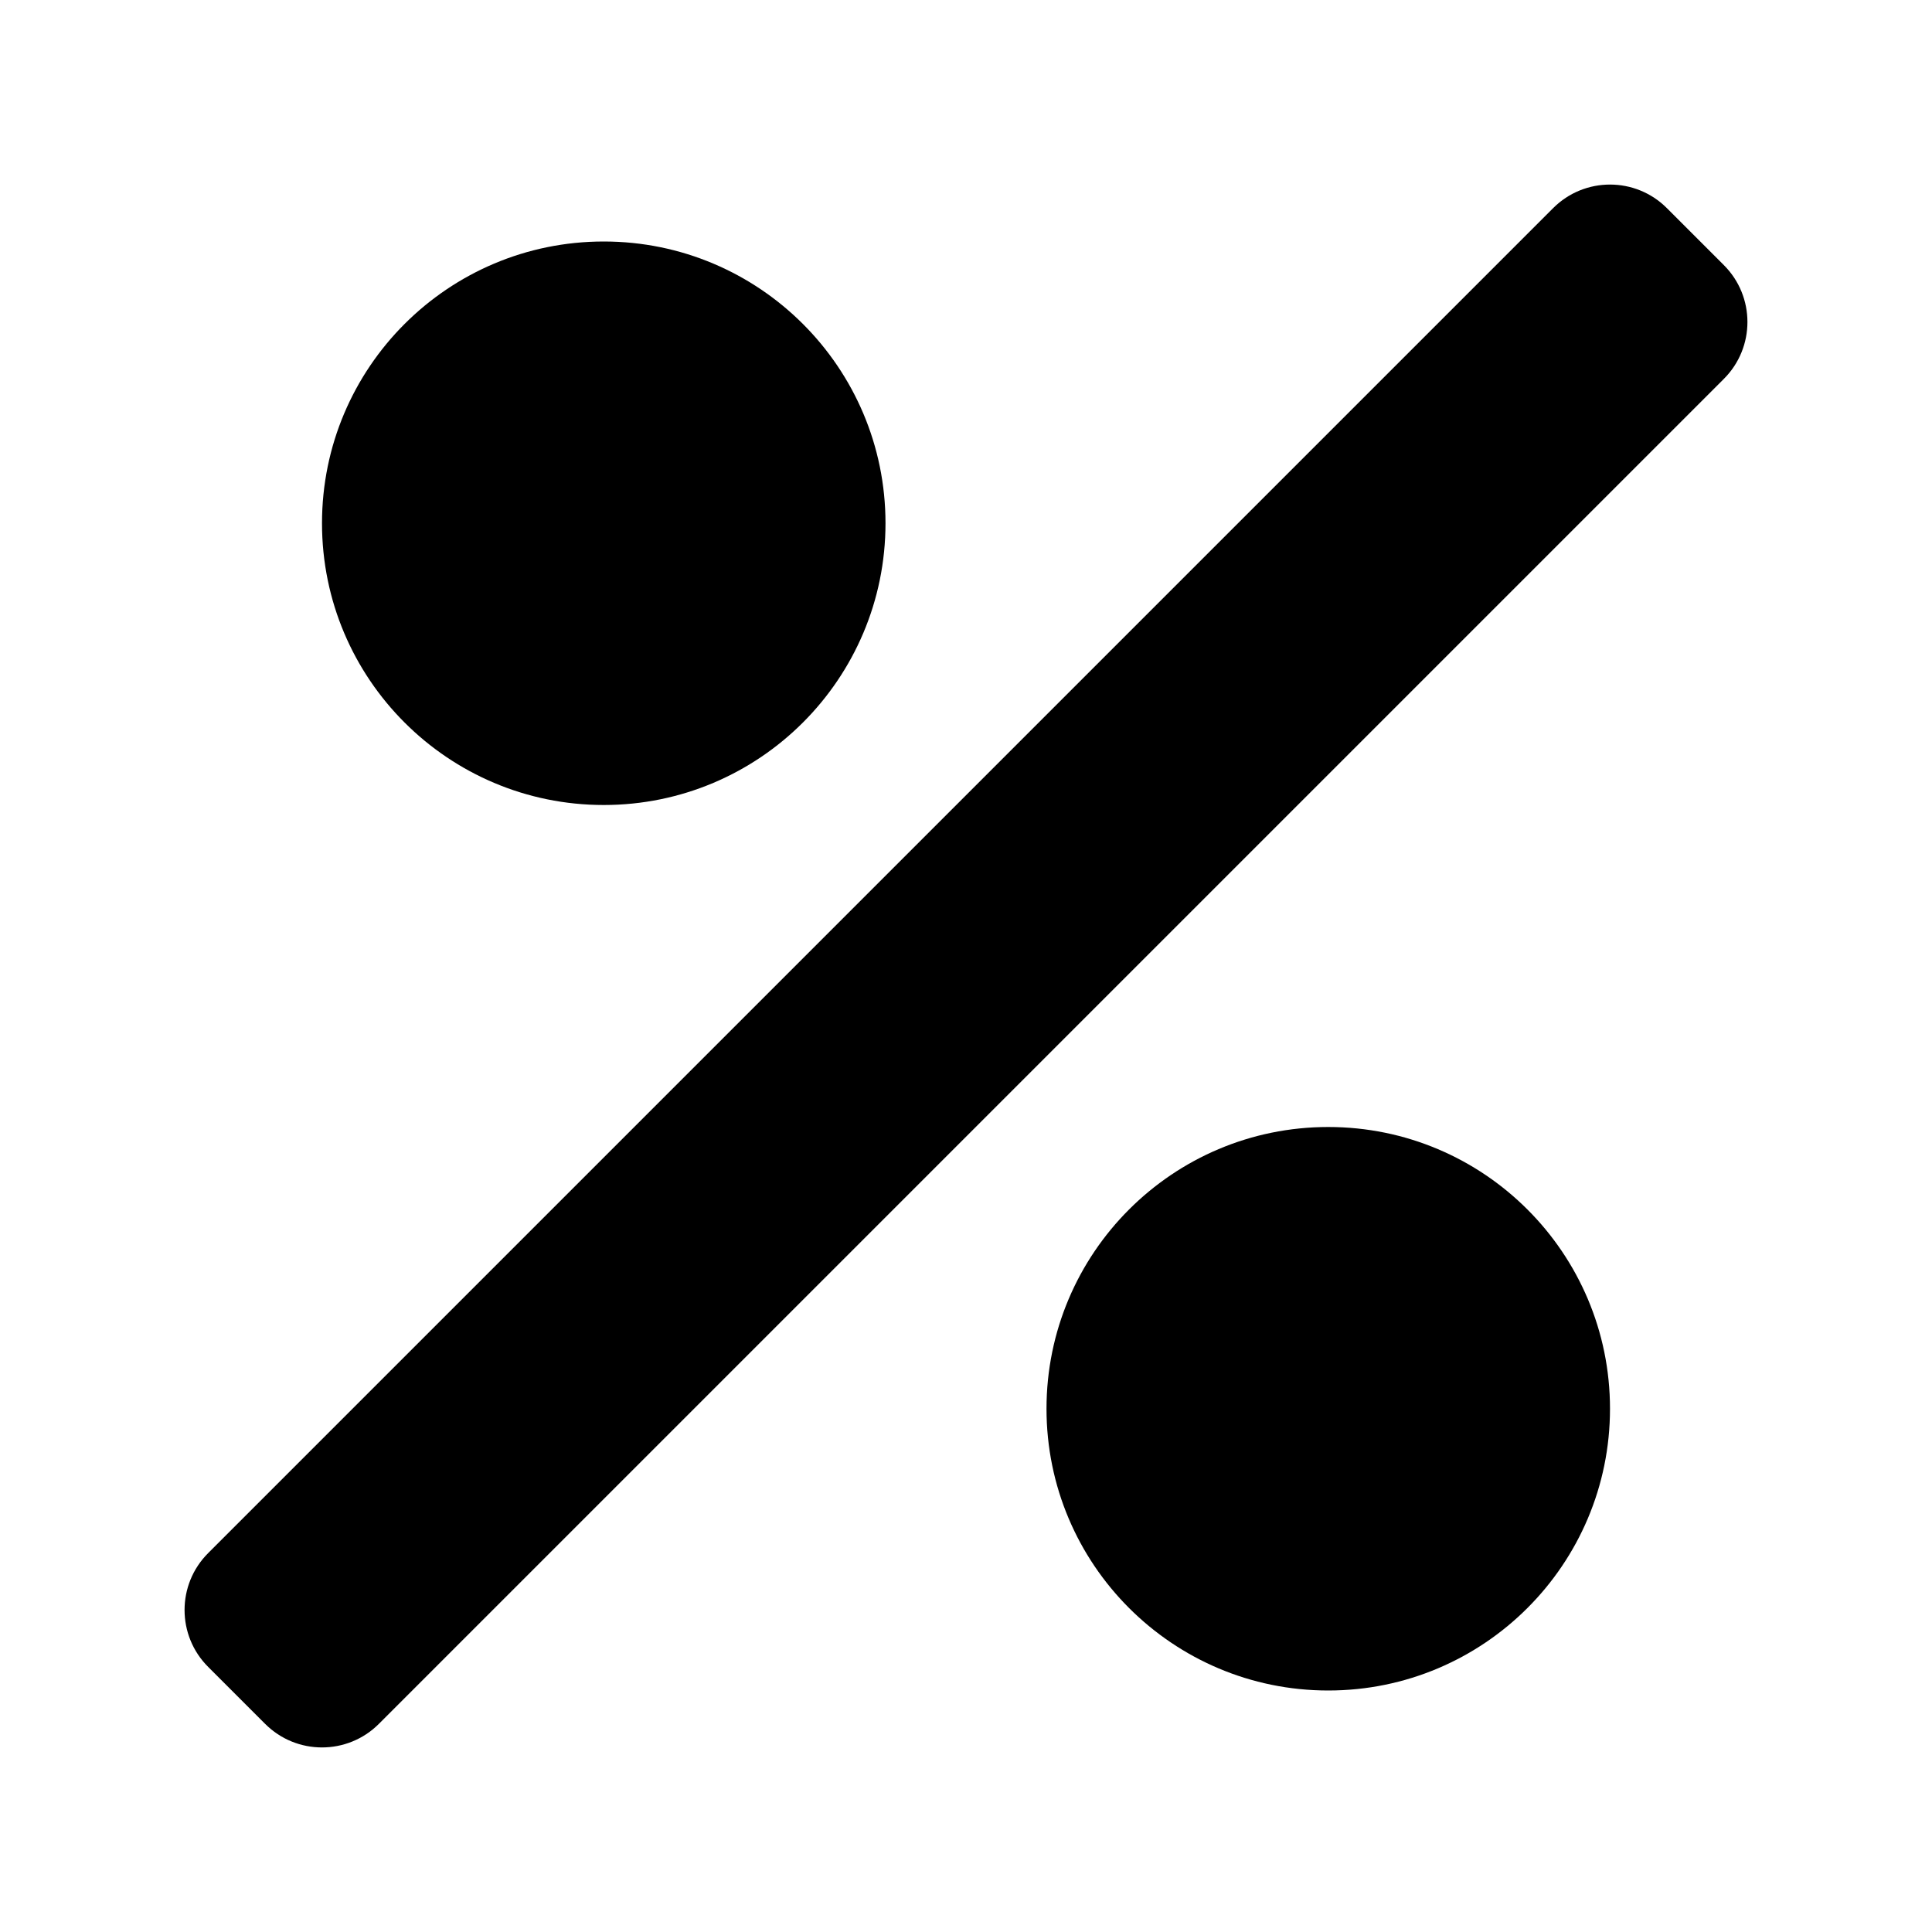
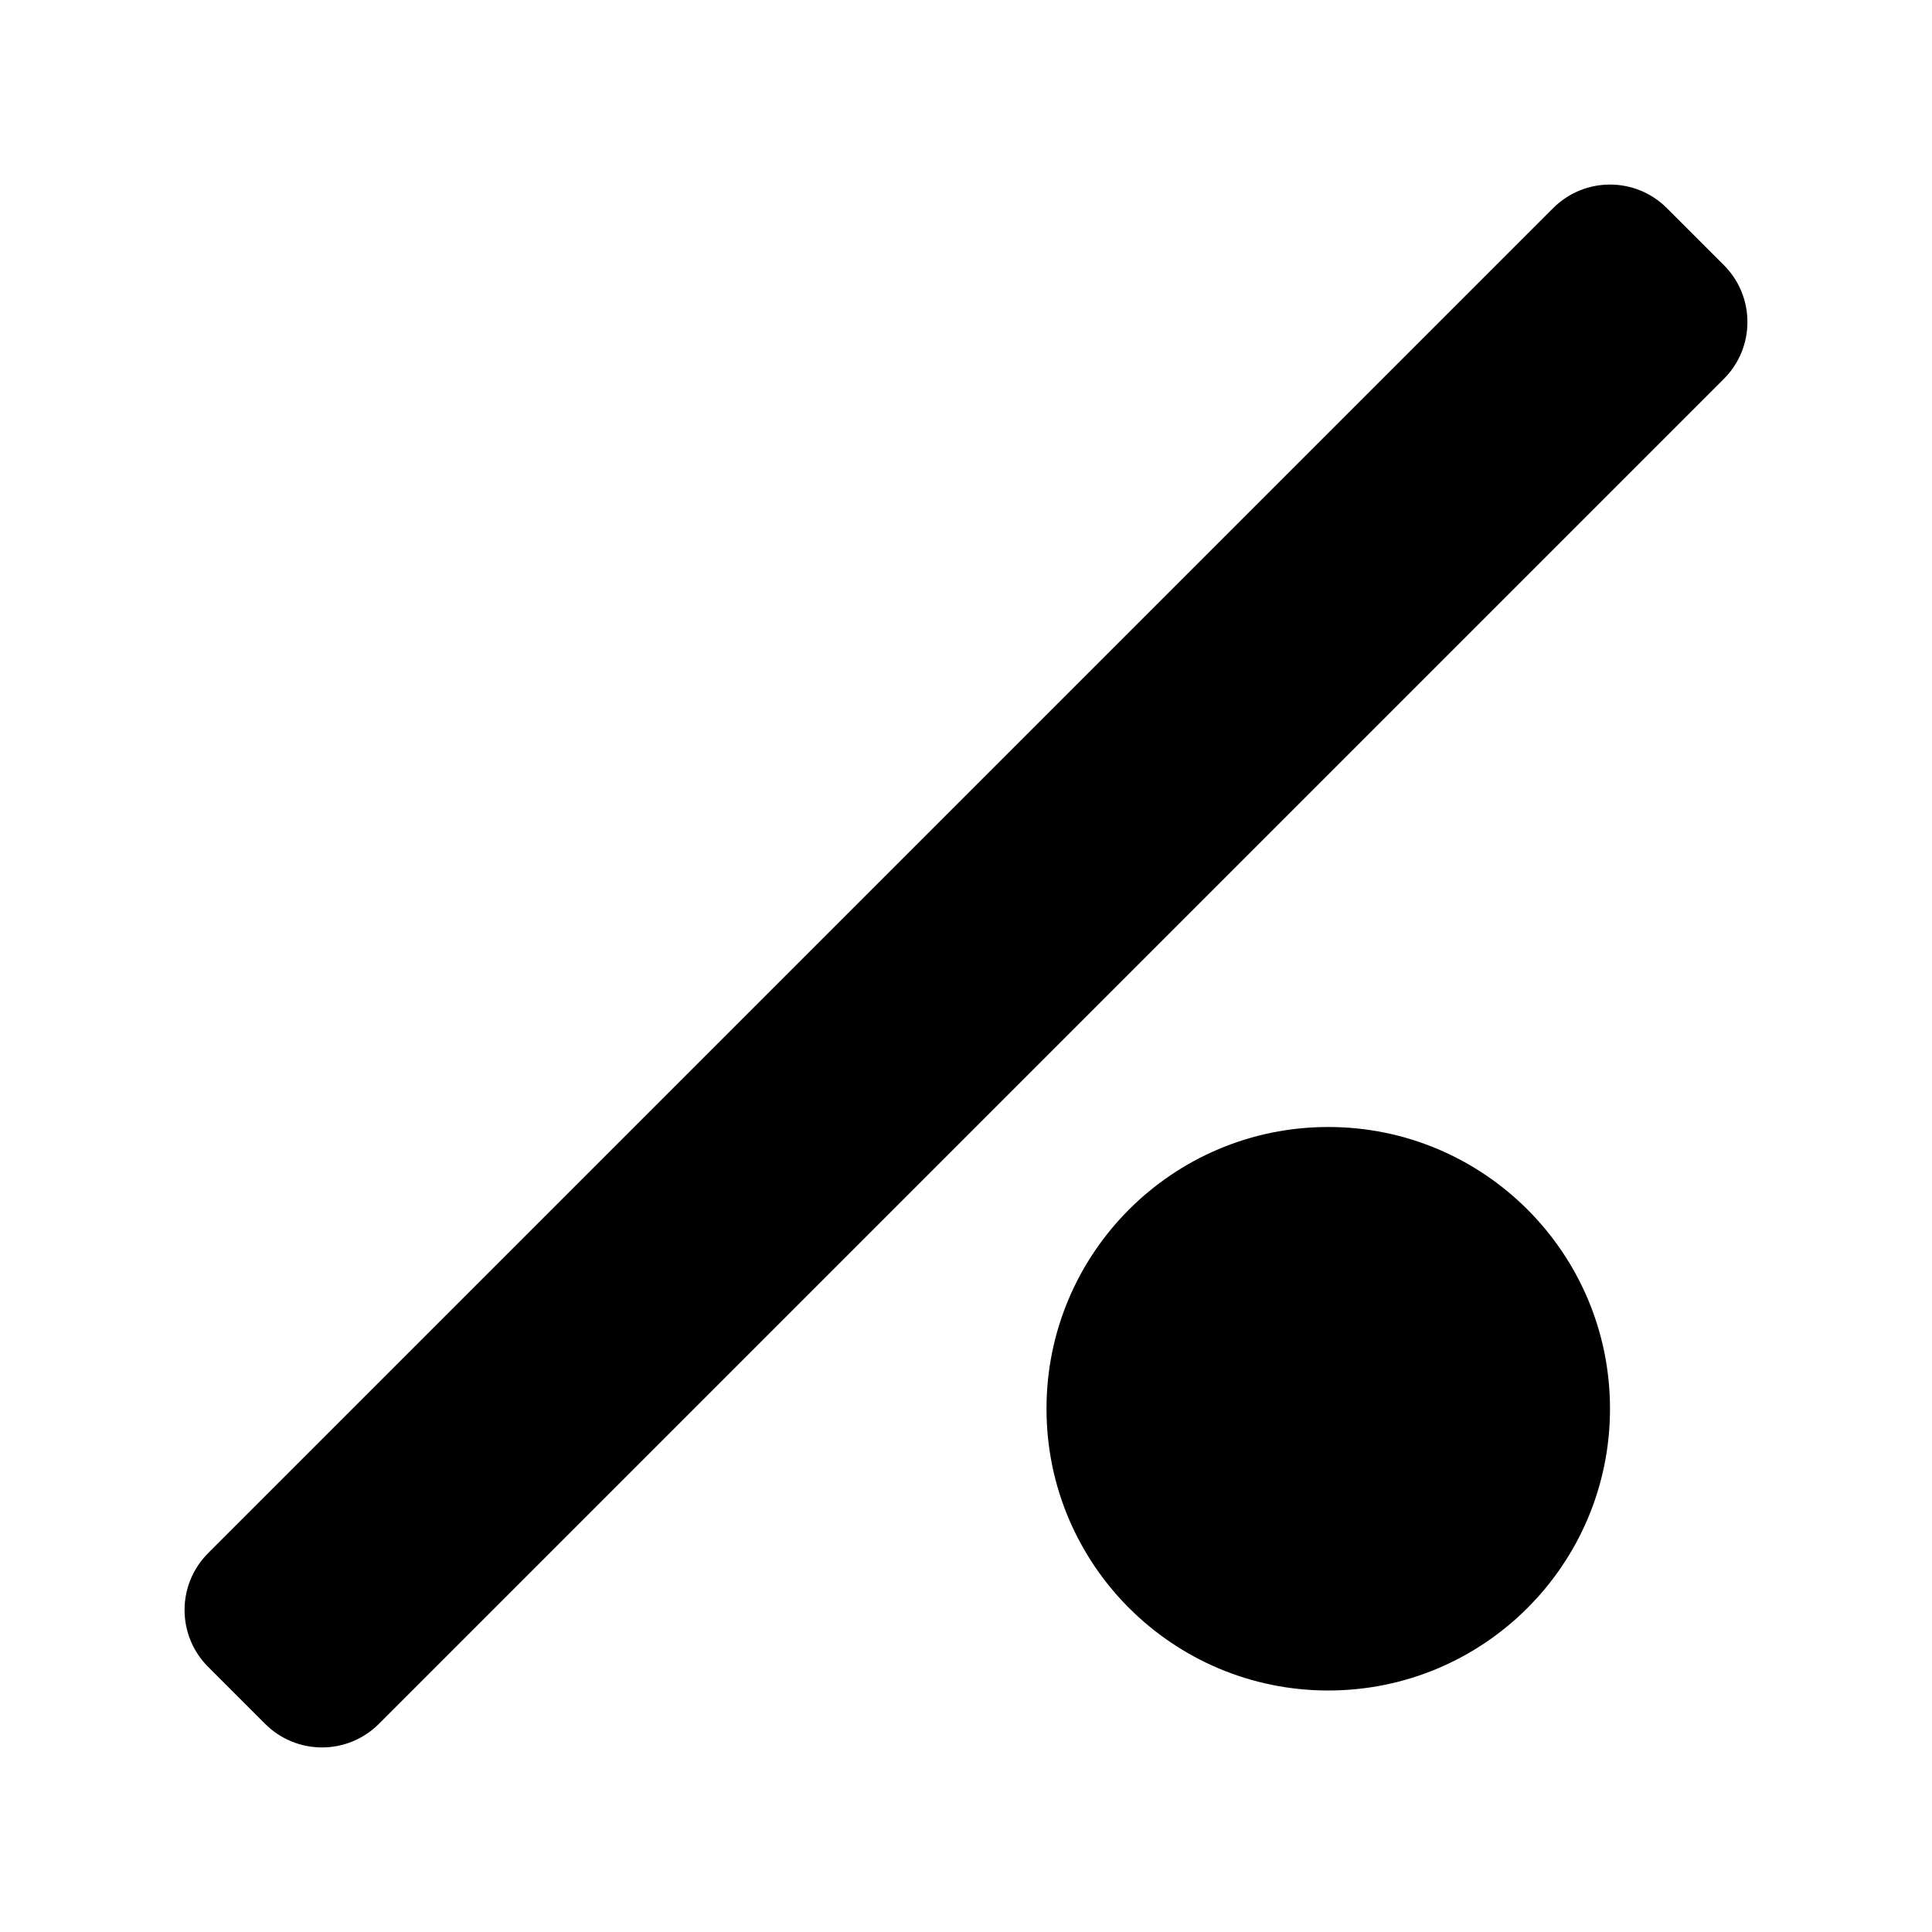
<svg xmlns="http://www.w3.org/2000/svg" width="800px" height="800px" viewBox="0 0 24 24" fill="none">
  <path d="M21.414 3.293C21.805 3.683 21.805 4.317 21.414 4.707L4.707 21.414C4.317 21.805 3.683 21.805 3.293 21.414L2.586 20.707C2.195 20.317 2.195 19.683 2.586 19.293L19.293 2.586C19.683 2.195 20.317 2.195 20.707 2.586L21.414 3.293Z" fill="#000000" />
-   <path d="M7.5 3C5.567 3 4 4.567 4 6.5C4 8.433 5.567 10 7.5 10C9.433 10 11 8.433 11 6.5C11 4.567 9.433 3 7.5 3Z" fill="#000000" />
  <path d="M16.5 14C14.567 14 13 15.567 13 17.5C13 19.433 14.567 21 16.5 21C18.433 21 20 19.433 20 17.5C20 15.567 18.433 14 16.5 14Z" fill="#000000" />
</svg>